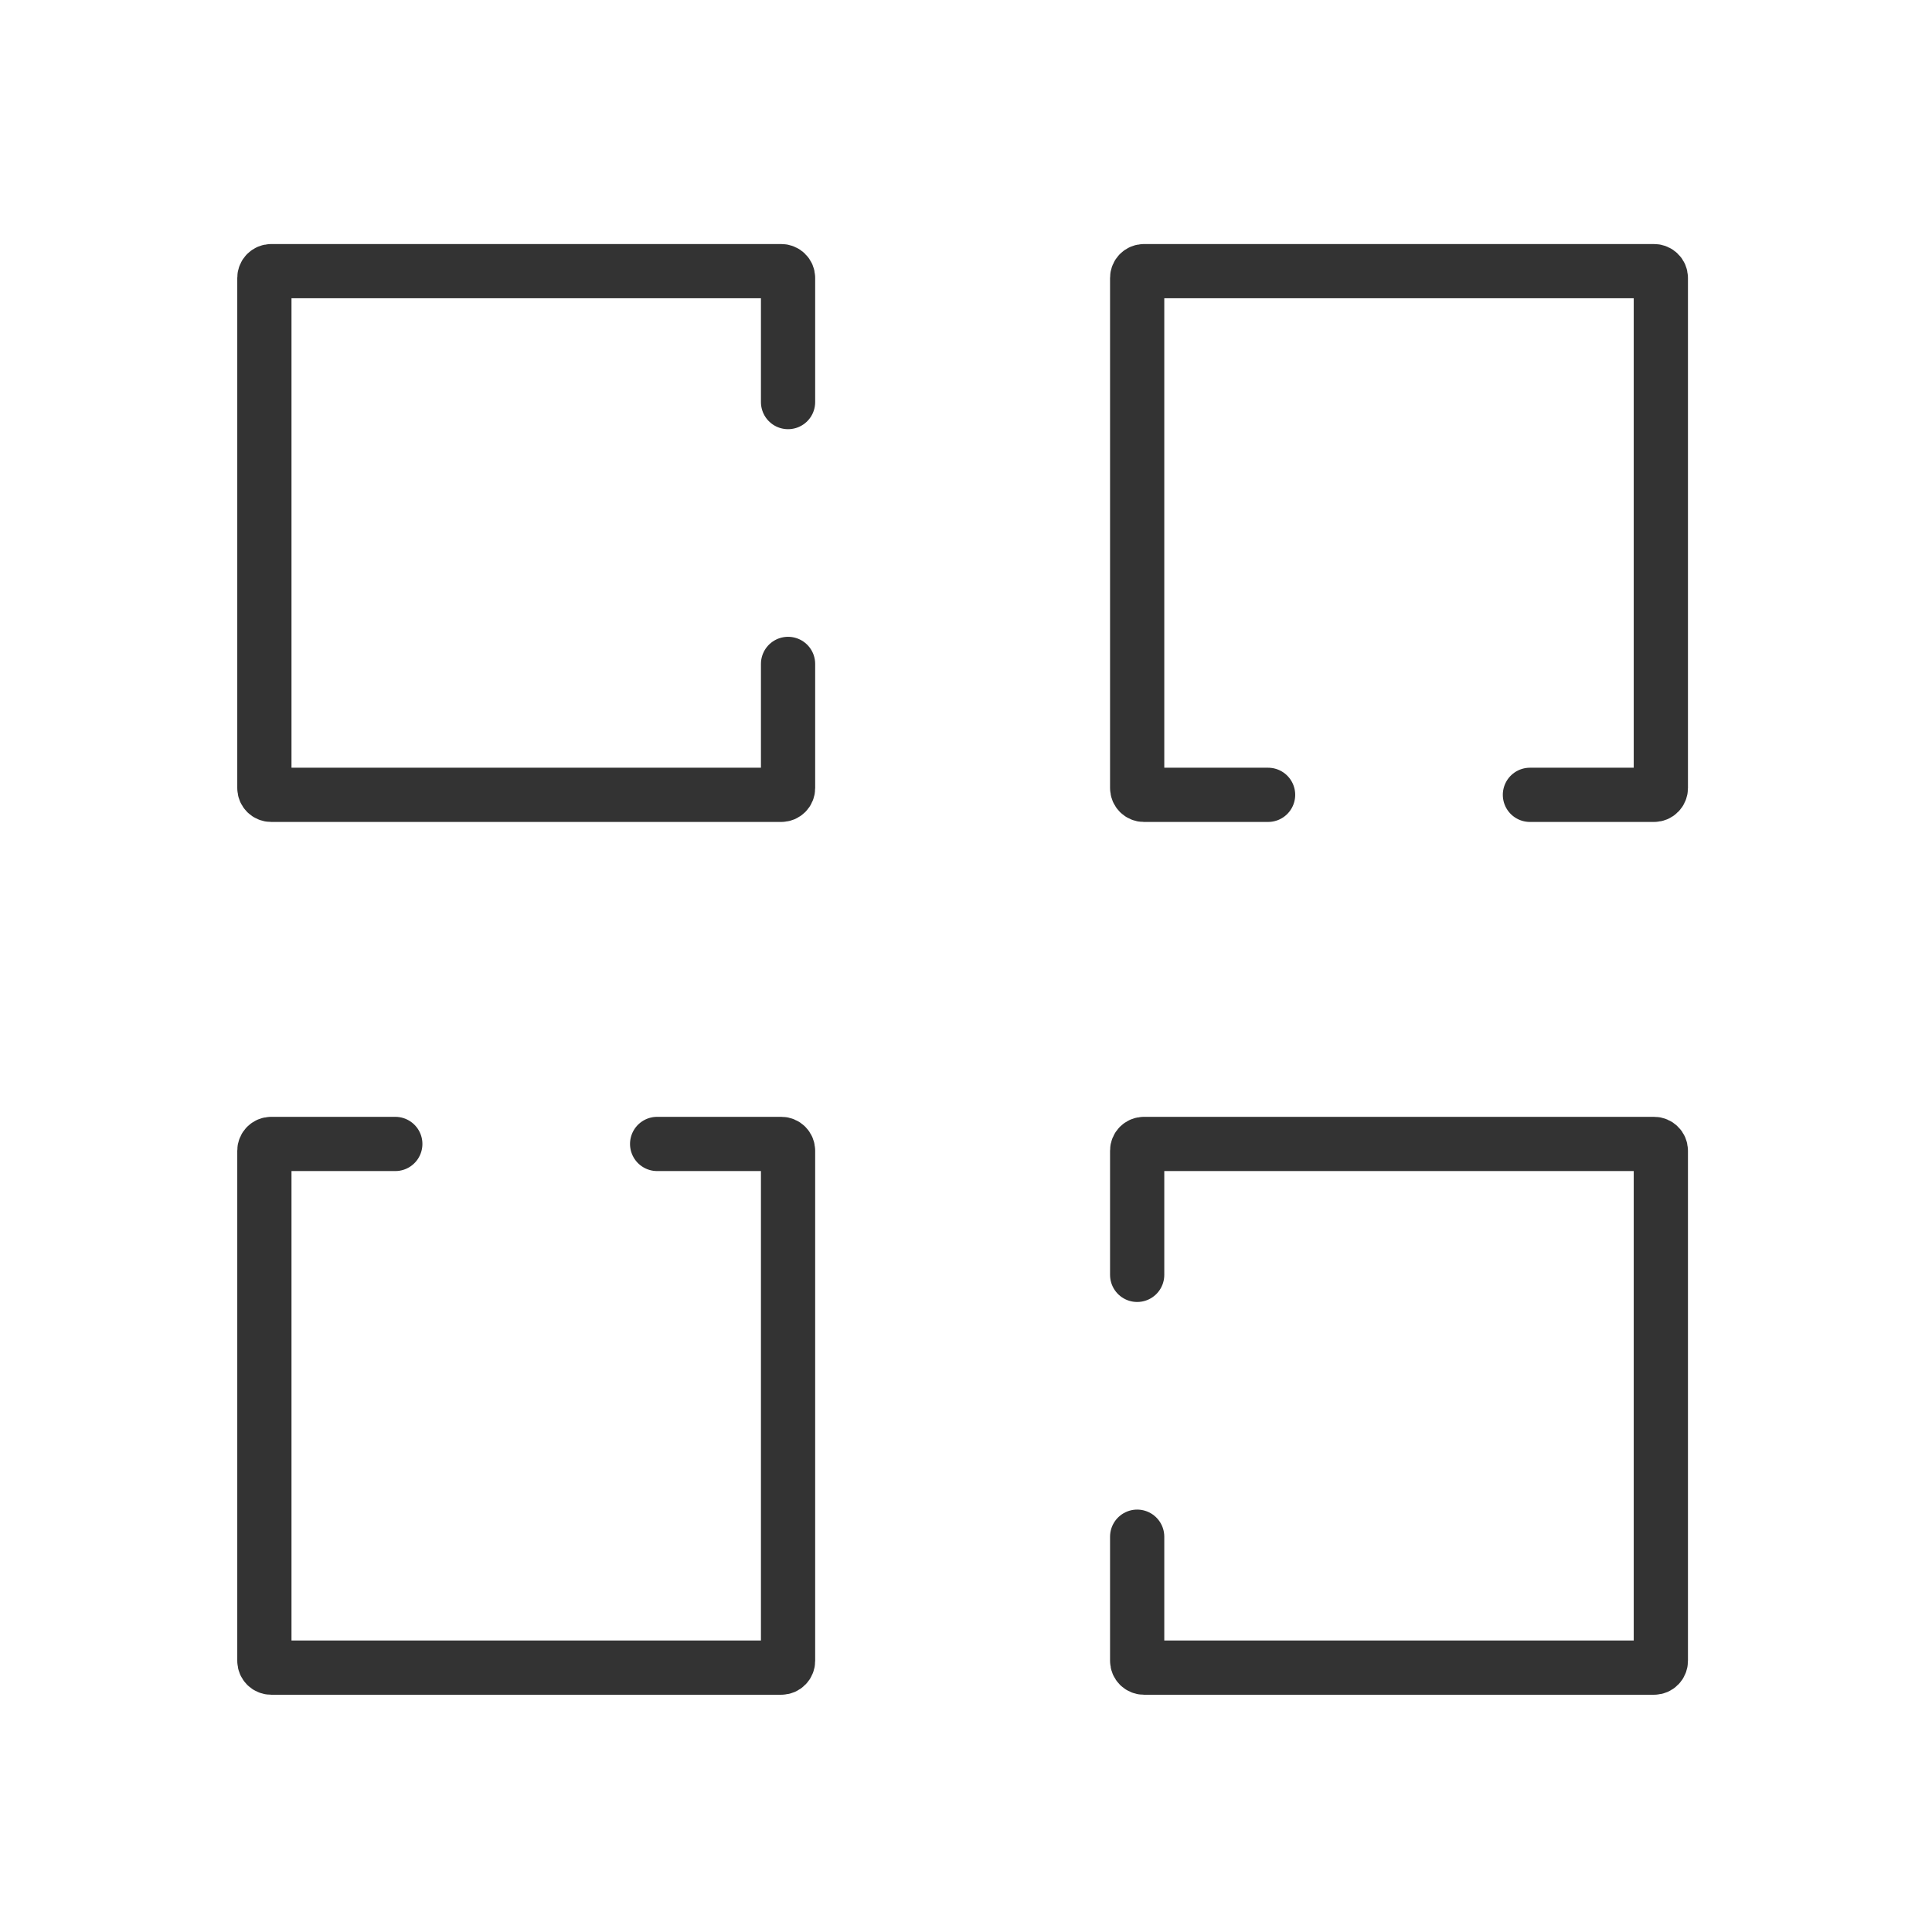
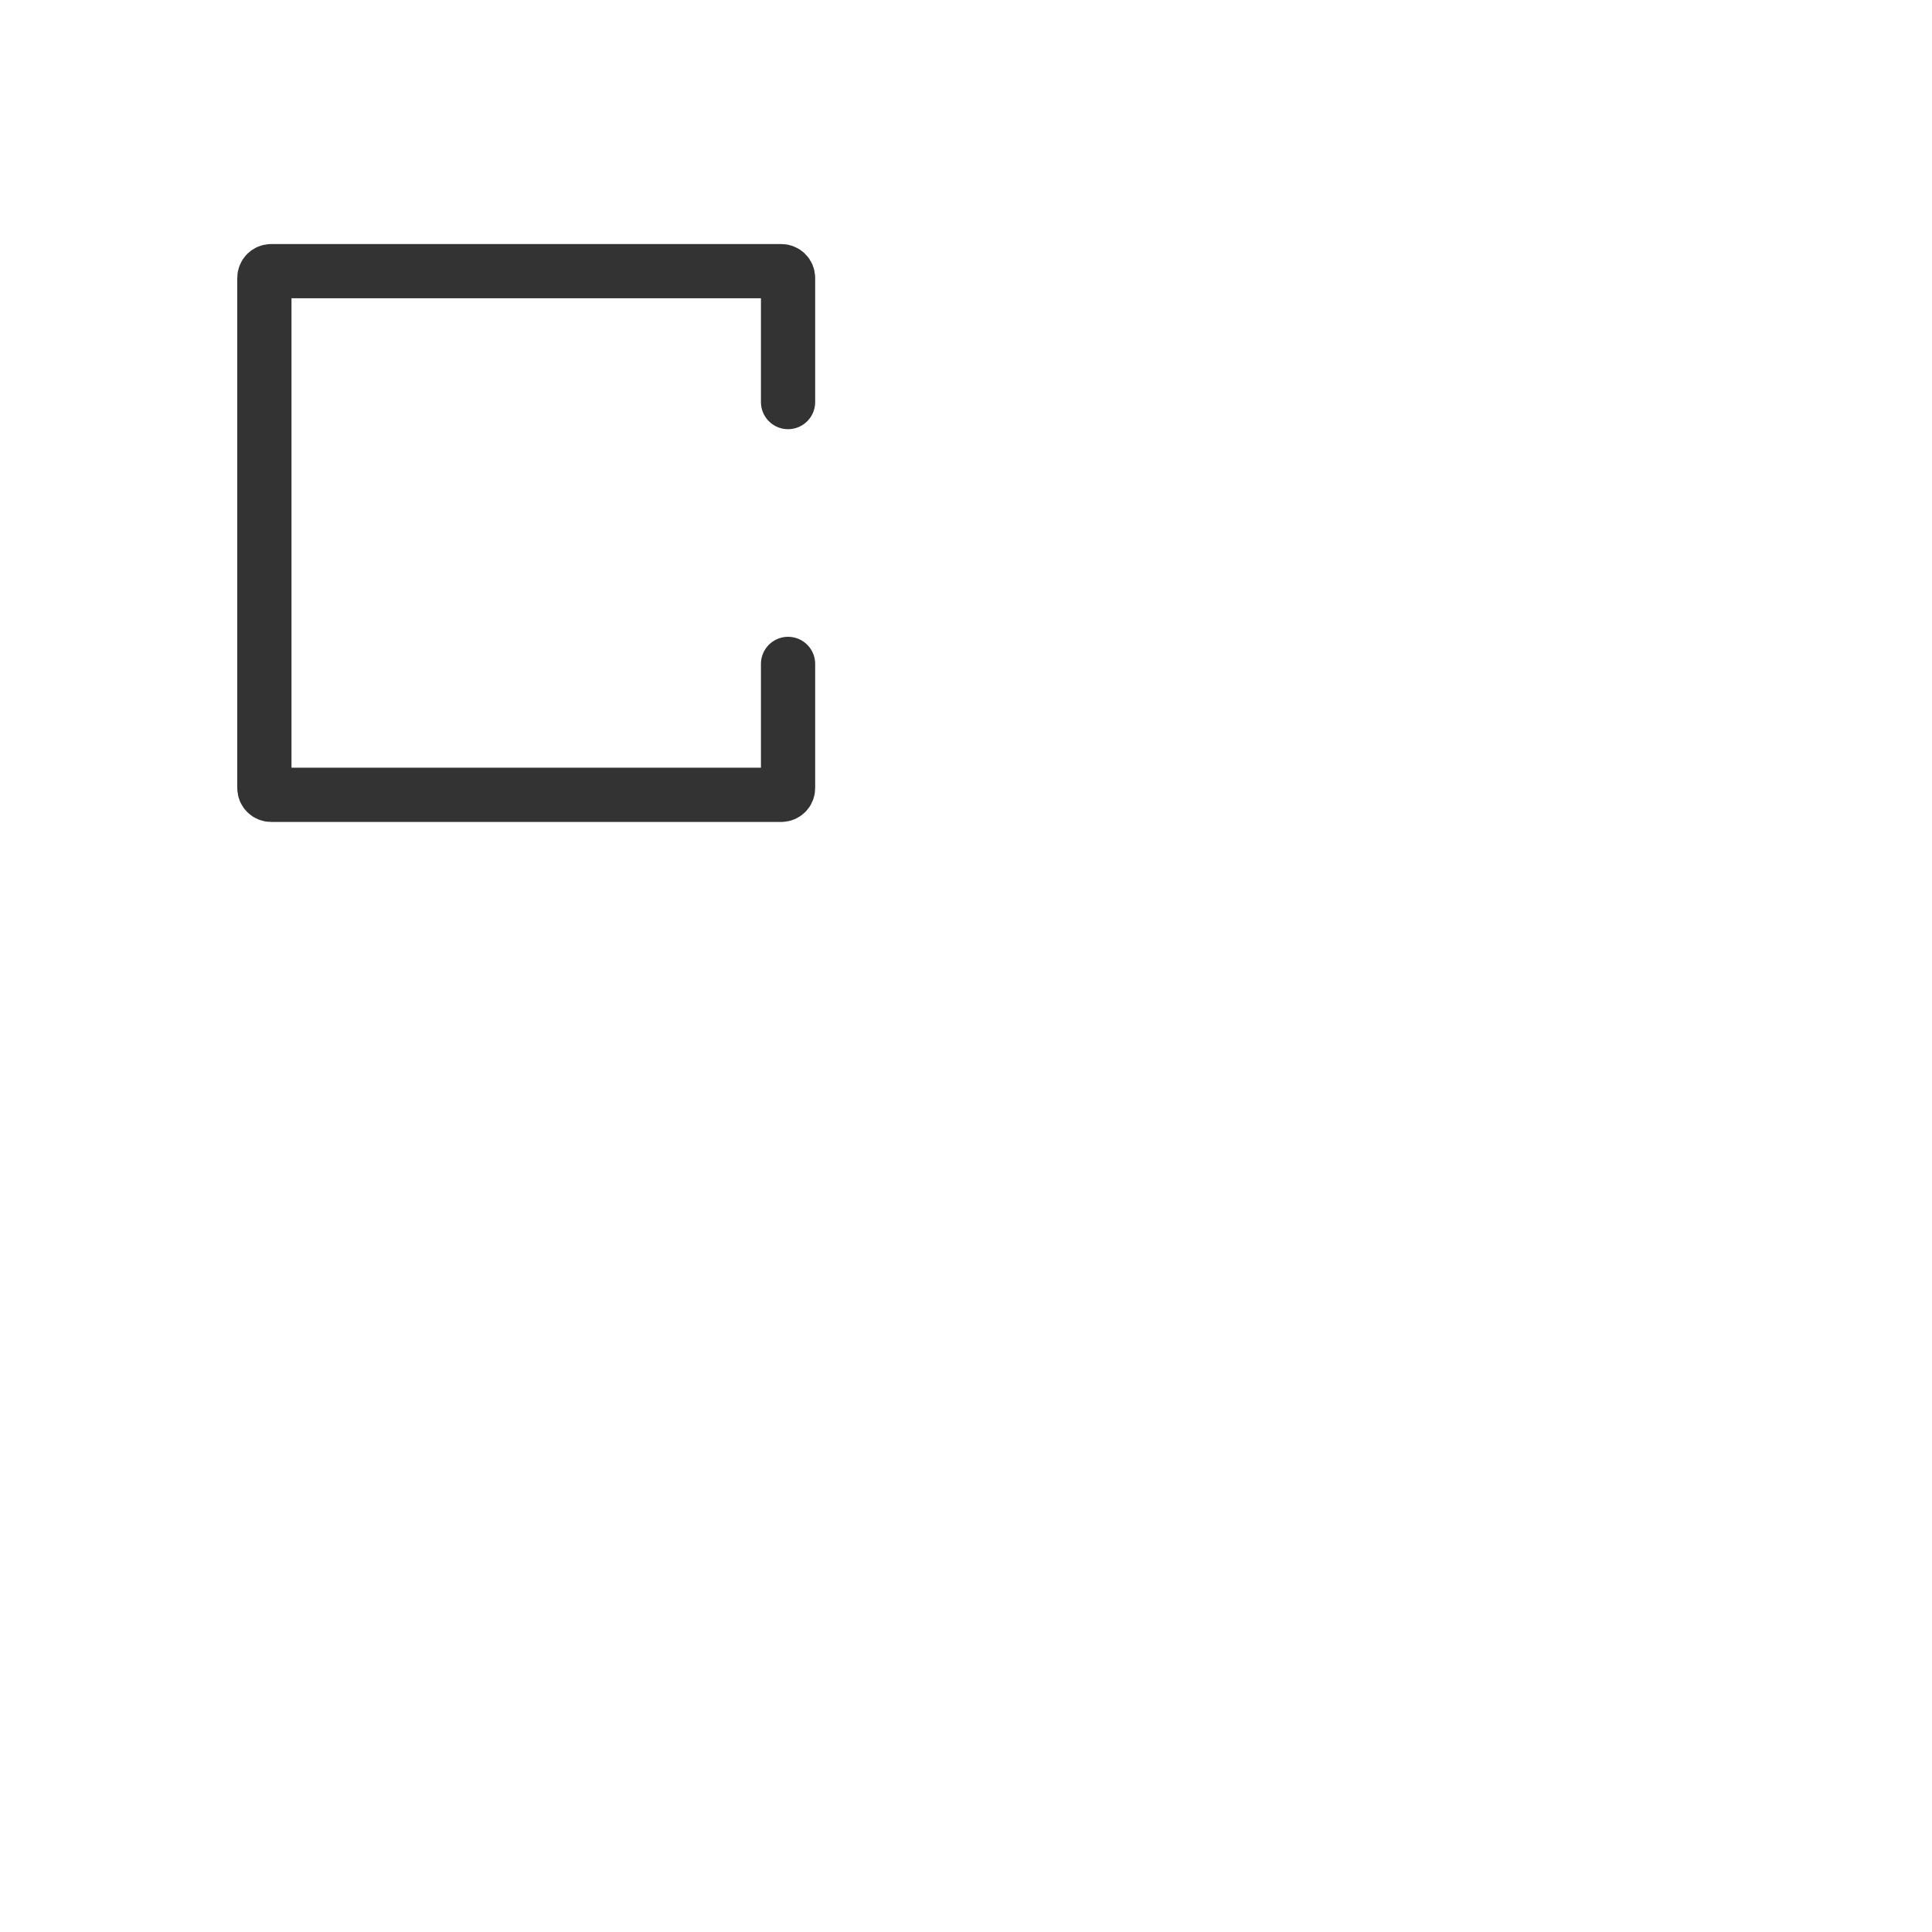
<svg xmlns="http://www.w3.org/2000/svg" width="285" height="285" viewBox="0 0 285 285" fill="none">
  <g opacity="0.8">
-     <path d="M58.312 168.75H40C39.448 168.75 39 169.198 39 169.75V245C39 245.552 39.448 246 40 246H115.25C115.802 246 116.25 245.552 116.25 245V169.75C116.25 169.198 115.809 168.75 115.256 168.75C112.096 168.75 102.175 168.75 96.938 168.75" stroke="black" stroke-width="8" stroke-linecap="round" />
-     <path d="M225.688 117.25H244C244.552 117.25 245 116.802 245 116.25V41C245 40.448 244.552 40 244 40L168.75 40C168.198 40 167.75 40.448 167.75 41V116.25C167.75 116.802 168.191 117.25 168.744 117.25C171.904 117.25 181.825 117.25 187.062 117.25" stroke="black" stroke-width="8" stroke-linecap="round" />
    <path d="M116.25 59.312V41C116.25 40.448 115.802 40 115.25 40L40 40C39.448 40 39 40.448 39 41L39 116.25C39 116.802 39.448 117.25 40 117.25L115.25 117.25C115.802 117.25 116.25 116.809 116.25 116.256C116.25 113.096 116.25 103.175 116.25 97.938" stroke="black" stroke-width="8" stroke-linecap="round" />
-     <path d="M167.75 226.688V245C167.75 245.552 168.198 246 168.75 246H244C244.552 246 245 245.552 245 245V169.75C245 169.198 244.552 168.75 244 168.75H168.75C168.198 168.75 167.75 169.191 167.75 169.744C167.75 172.904 167.75 182.825 167.75 188.062" stroke="black" stroke-width="8" stroke-linecap="round" />
  </g>
</svg>